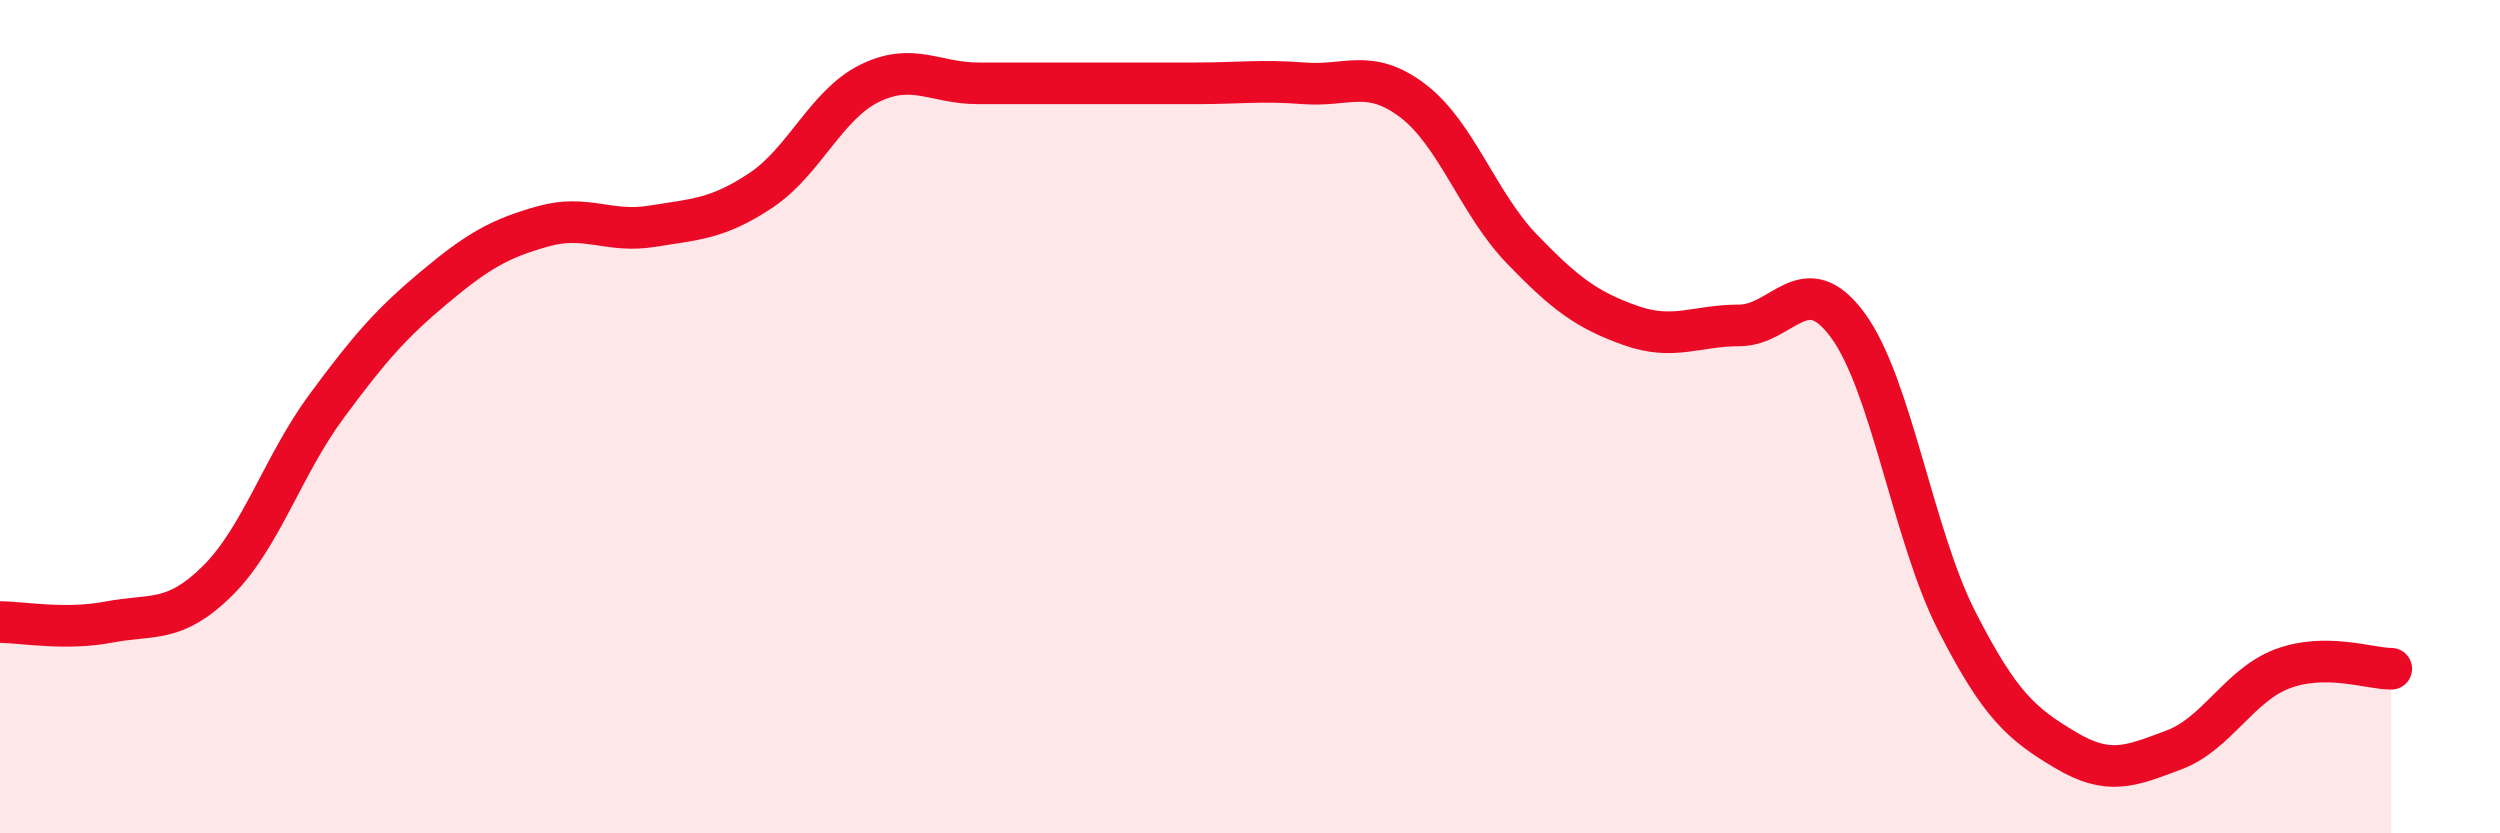
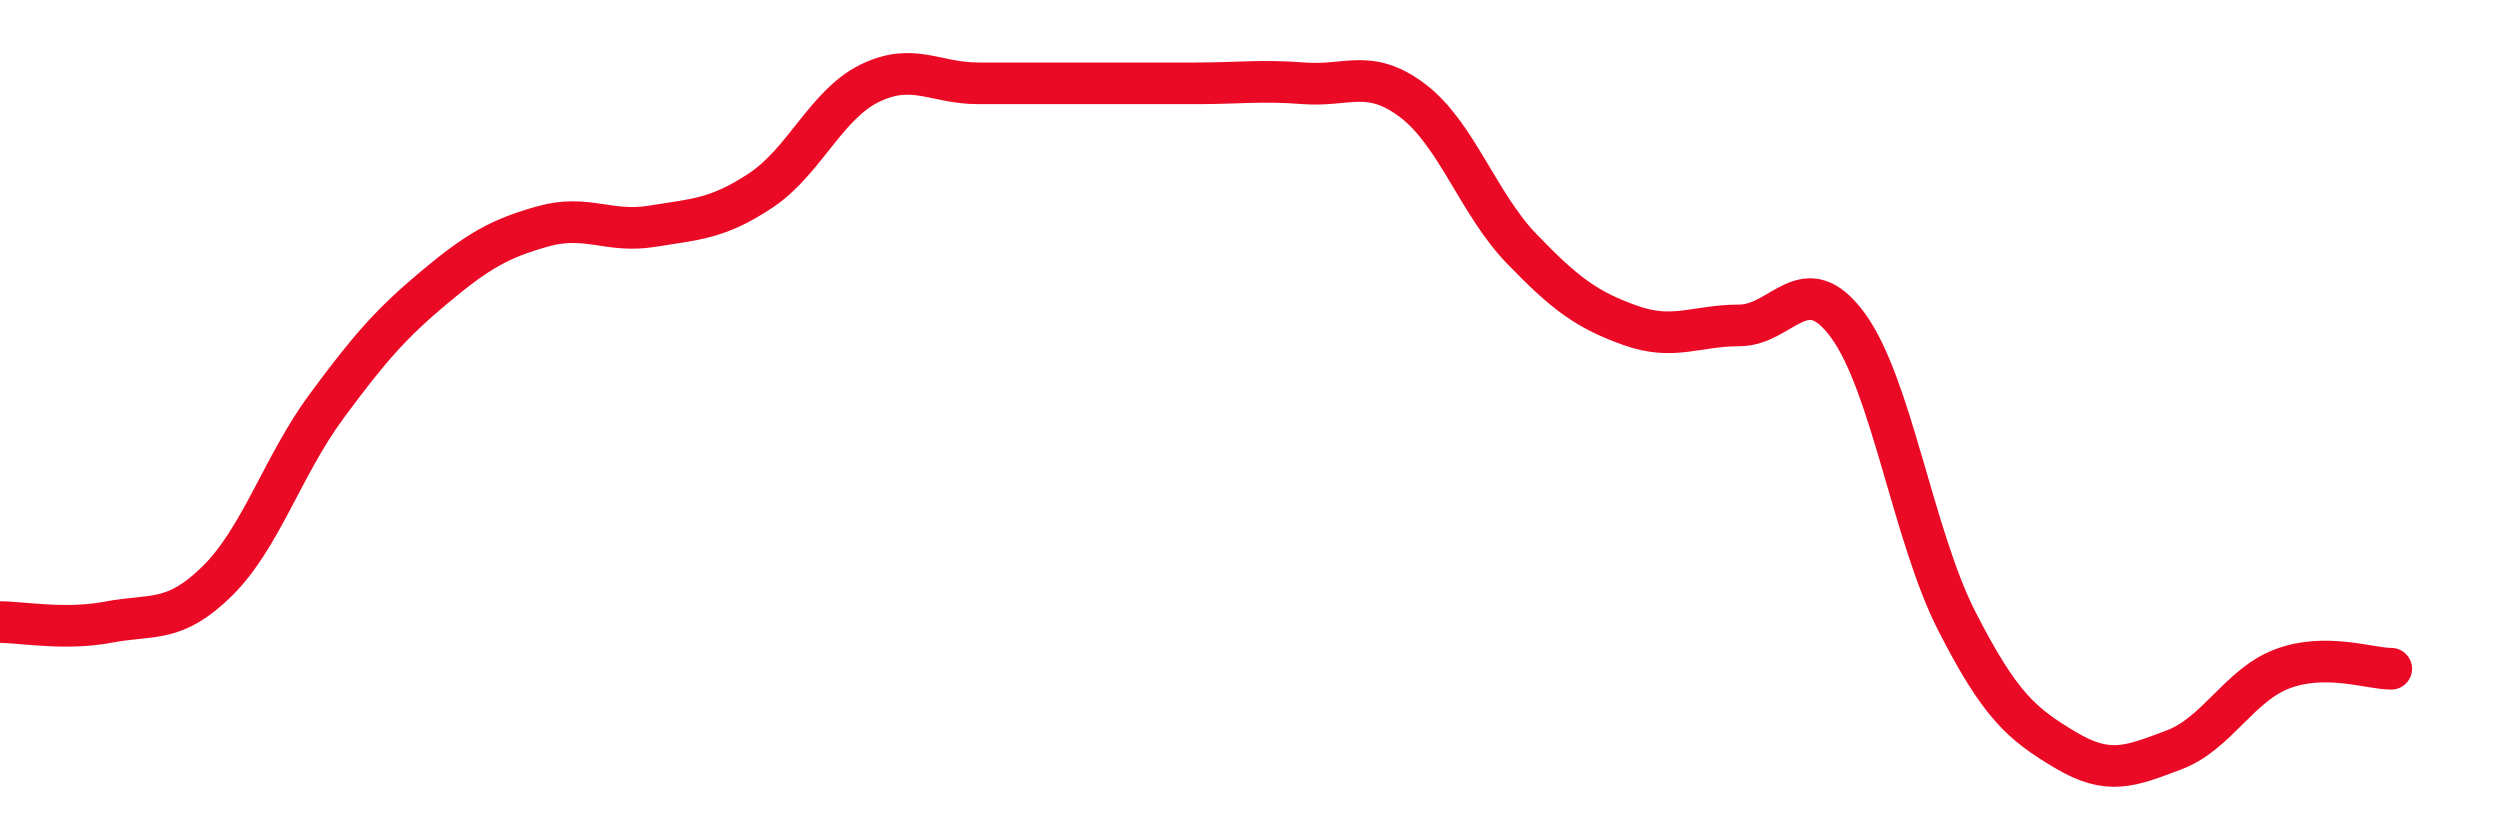
<svg xmlns="http://www.w3.org/2000/svg" width="60" height="20" viewBox="0 0 60 20">
-   <path d="M 0,14.93 C 0.52,14.93 1.57,15.13 2.61,14.93 C 3.65,14.73 4.18,14.97 5.22,13.94 C 6.26,12.91 6.79,11.17 7.83,9.76 C 8.87,8.35 9.39,7.76 10.43,6.89 C 11.47,6.02 12,5.72 13.04,5.43 C 14.08,5.14 14.61,5.6 15.65,5.43 C 16.69,5.26 17.22,5.26 18.26,4.57 C 19.3,3.88 19.83,2.51 20.87,2 C 21.91,1.49 22.44,2 23.48,2 C 24.52,2 25.05,2 26.09,2 C 27.13,2 27.66,2 28.7,2 C 29.74,2 30.26,1.92 31.3,2 C 32.34,2.08 32.87,1.63 33.91,2.42 C 34.95,3.21 35.48,4.89 36.52,5.97 C 37.56,7.05 38.09,7.44 39.13,7.81 C 40.17,8.18 40.7,7.81 41.74,7.81 C 42.78,7.81 43.31,6.39 44.35,7.81 C 45.39,9.23 45.92,12.86 46.96,14.9 C 48,16.94 48.53,17.38 49.57,18 C 50.61,18.62 51.13,18.39 52.17,18 C 53.21,17.61 53.74,16.44 54.78,16.05 C 55.82,15.66 56.87,16.05 57.39,16.05L57.39 20L0 20Z" fill="#EB0A25" opacity="0.1" stroke-linecap="round" stroke-linejoin="round" />
  <path d="M 0,14.93 C 0.52,14.93 1.57,15.13 2.61,14.93 C 3.65,14.73 4.18,14.97 5.22,13.94 C 6.26,12.91 6.79,11.17 7.83,9.76 C 8.87,8.35 9.39,7.76 10.43,6.89 C 11.47,6.02 12,5.72 13.04,5.43 C 14.08,5.14 14.61,5.6 15.65,5.43 C 16.69,5.26 17.22,5.26 18.26,4.57 C 19.3,3.88 19.83,2.51 20.87,2 C 21.91,1.49 22.44,2 23.48,2 C 24.52,2 25.05,2 26.09,2 C 27.13,2 27.66,2 28.7,2 C 29.74,2 30.26,1.92 31.3,2 C 32.34,2.08 32.87,1.63 33.91,2.42 C 34.95,3.21 35.48,4.89 36.52,5.97 C 37.56,7.05 38.09,7.44 39.13,7.81 C 40.17,8.18 40.7,7.81 41.74,7.81 C 42.78,7.81 43.31,6.39 44.35,7.81 C 45.39,9.23 45.92,12.86 46.96,14.9 C 48,16.94 48.53,17.38 49.57,18 C 50.61,18.62 51.13,18.39 52.17,18 C 53.21,17.61 53.74,16.44 54.78,16.05 C 55.82,15.66 56.87,16.05 57.39,16.05" stroke="#EB0A25" stroke-width="1" fill="none" stroke-linecap="round" stroke-linejoin="round" />
</svg>